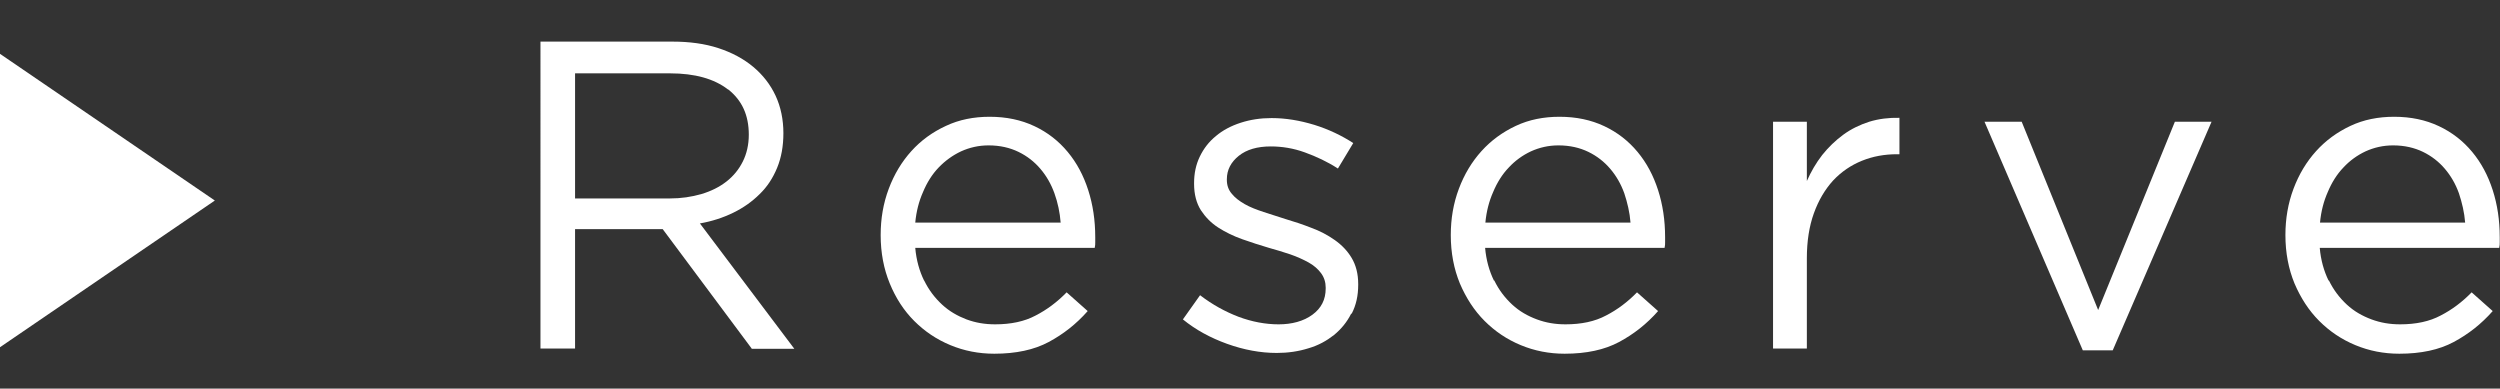
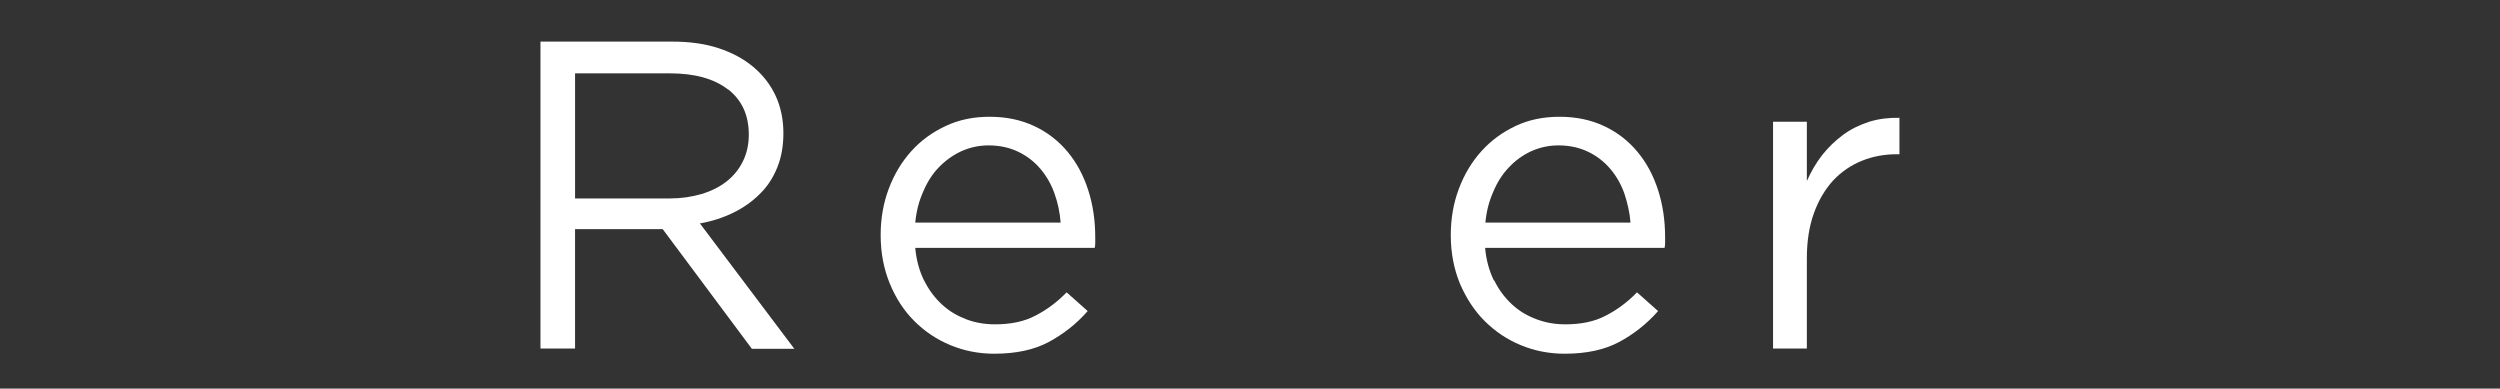
<svg xmlns="http://www.w3.org/2000/svg" id="_レイヤー_1" data-name="レイヤー 1" viewBox="0 0 96.12 14.94">
  <rect x="0" y="0" width="96.12" height="14.94" fill="#333333" stroke="none" />
  <defs>
    <style>
      .cls-1 {
        fill: #fff;
        stroke-width: 0px;
      }
    </style>
  </defs>
  <g>
    <path class="cls-1" d="M28.9,13.4l-3.42-4.59h-3.37v4.59h-1.33V1.6h5.08c.65,0,1.24.08,1.76.25.52.17.97.41,1.34.72s.66.68.86,1.11c.2.43.3.92.3,1.44,0,.5-.08.94-.24,1.33-.16.39-.38.73-.67,1.01-.29.29-.63.53-1.02.72s-.82.33-1.28.41l3.63,4.82h-1.64ZM27.99,3.44c-.53-.41-1.27-.62-2.23-.62h-3.65v4.81h3.64c.44,0,.84-.06,1.22-.17.37-.11.69-.27.96-.48s.48-.47.63-.77.23-.65.23-1.03c0-.75-.26-1.32-.79-1.74Z" />
    <path class="cls-1" d="M35.53,10.78c.18.37.41.67.69.93s.6.44.94.57c.35.13.71.19,1.1.19.61,0,1.13-.11,1.56-.34.43-.22.83-.52,1.19-.89l.81.72c-.44.5-.94.89-1.5,1.19-.56.3-1.26.45-2.09.45-.6,0-1.16-.11-1.69-.33-.53-.22-.99-.53-1.39-.93-.4-.4-.71-.88-.94-1.44s-.35-1.18-.35-1.86c0-.63.1-1.22.31-1.78s.5-1.04.87-1.45c.37-.41.81-.73,1.33-.97.51-.24,1.07-.35,1.68-.35.64,0,1.21.12,1.72.36.51.24.93.57,1.28.99.35.42.61.91.79,1.47.18.56.27,1.16.27,1.81v.19c0,.07,0,.14-.02.22h-6.9c.04.47.16.89.34,1.26ZM40.78,8.56c-.03-.39-.11-.77-.24-1.13-.13-.36-.31-.67-.54-.94-.23-.27-.51-.49-.84-.65s-.71-.25-1.15-.25c-.38,0-.73.08-1.06.23-.32.15-.61.36-.86.62-.25.26-.45.58-.6.94-.16.36-.26.75-.3,1.18h5.58Z" />
-     <path class="cls-1" d="M51.95,12.06c-.16.32-.38.59-.66.82-.28.22-.6.4-.98.51-.38.12-.79.18-1.22.18-.63,0-1.27-.12-1.91-.35-.64-.23-1.21-.54-1.7-.94l.66-.93c.47.36.96.63,1.48.83.51.19,1.03.29,1.54.29s.96-.12,1.3-.37c.34-.25.51-.58.51-1.01v-.03c0-.21-.06-.4-.18-.56-.12-.16-.28-.3-.48-.41s-.44-.22-.7-.31-.54-.17-.82-.25c-.34-.1-.68-.21-1.02-.33s-.65-.27-.93-.45c-.28-.18-.5-.41-.67-.67-.17-.27-.26-.61-.26-1.01v-.03c0-.37.07-.71.22-1.02.15-.31.35-.57.62-.79.26-.22.58-.39.95-.51.37-.12.76-.18,1.19-.18.54,0,1.08.09,1.64.26.55.17,1.05.41,1.5.7l-.59.98c-.4-.26-.83-.46-1.27-.62s-.88-.23-1.31-.23c-.52,0-.93.12-1.23.36-.3.24-.46.54-.46.9v.03c0,.2.06.38.19.53.12.15.29.28.5.4s.45.21.72.3c.27.09.55.18.84.27.34.1.67.21,1,.34.33.12.63.28.9.47.27.19.49.42.65.69.16.27.25.6.25,1v.03c0,.42-.08.78-.25,1.11Z" />
    <path class="cls-1" d="M57.45,10.78c.18.37.41.67.69.93s.6.44.95.57c.35.13.71.19,1.1.19.61,0,1.13-.11,1.56-.34.43-.22.83-.52,1.19-.89l.81.72c-.44.5-.94.89-1.5,1.19-.56.3-1.26.45-2.09.45-.6,0-1.16-.11-1.69-.33-.53-.22-.99-.53-1.39-.93-.4-.4-.71-.88-.95-1.44-.23-.56-.35-1.18-.35-1.86,0-.63.1-1.22.31-1.78s.5-1.04.87-1.45c.37-.41.81-.73,1.32-.97s1.07-.35,1.68-.35c.64,0,1.21.12,1.72.36.51.24.93.57,1.28.99.35.42.61.91.79,1.47.18.56.27,1.16.27,1.81v.19c0,.07,0,.14-.02.22h-6.9c.04.47.16.89.34,1.26ZM62.69,8.56c-.03-.39-.12-.77-.24-1.13-.13-.36-.31-.67-.54-.94s-.51-.49-.84-.65c-.33-.16-.71-.25-1.15-.25-.38,0-.73.08-1.06.23-.32.15-.61.36-.85.62-.25.26-.45.58-.6.94-.16.36-.26.75-.3,1.18h5.58Z" />
    <path class="cls-1" d="M69.47,13.4h-1.3V4.68h1.3v2.28c.16-.36.35-.69.59-1,.24-.3.51-.56.81-.78s.63-.38,1-.5c.36-.11.75-.16,1.16-.15v1.4h-.1c-.47,0-.92.08-1.34.25s-.79.42-1.11.76c-.31.34-.56.76-.74,1.26-.18.5-.27,1.08-.27,1.73v3.48Z" />
-     <path class="cls-1" d="M83.63,4.68h1.4l-3.8,8.79h-1.15l-3.78-8.79h1.43l2.94,7.24,2.95-7.24Z" />
-     <path class="cls-1" d="M89.54,10.78c.18.37.41.67.69.93s.6.44.95.57c.35.13.71.19,1.1.19.61,0,1.13-.11,1.56-.34.43-.22.83-.52,1.19-.89l.81.72c-.44.5-.94.89-1.5,1.19-.56.3-1.26.45-2.09.45-.6,0-1.16-.11-1.69-.33-.53-.22-.99-.53-1.39-.93-.4-.4-.71-.88-.95-1.44-.23-.56-.35-1.18-.35-1.86,0-.63.1-1.22.31-1.78s.5-1.04.87-1.45c.37-.41.81-.73,1.32-.97s1.07-.35,1.68-.35c.64,0,1.21.12,1.72.36.51.24.93.57,1.28.99.35.42.61.91.79,1.47.18.56.27,1.16.27,1.81v.19c0,.07,0,.14-.02.22h-6.9c.04.47.16.89.34,1.26ZM94.78,8.56c-.03-.39-.12-.77-.24-1.13-.13-.36-.31-.67-.54-.94s-.51-.49-.84-.65c-.33-.16-.71-.25-1.15-.25-.38,0-.73.08-1.06.23-.32.15-.61.36-.85.62-.25.26-.45.58-.6.94-.16.36-.26.75-.3,1.18h5.58Z" />
  </g>
-   <polygon class="cls-1" points="8.26 7.71 0 13.35 0 2.07 8.26 7.71" />
</svg>